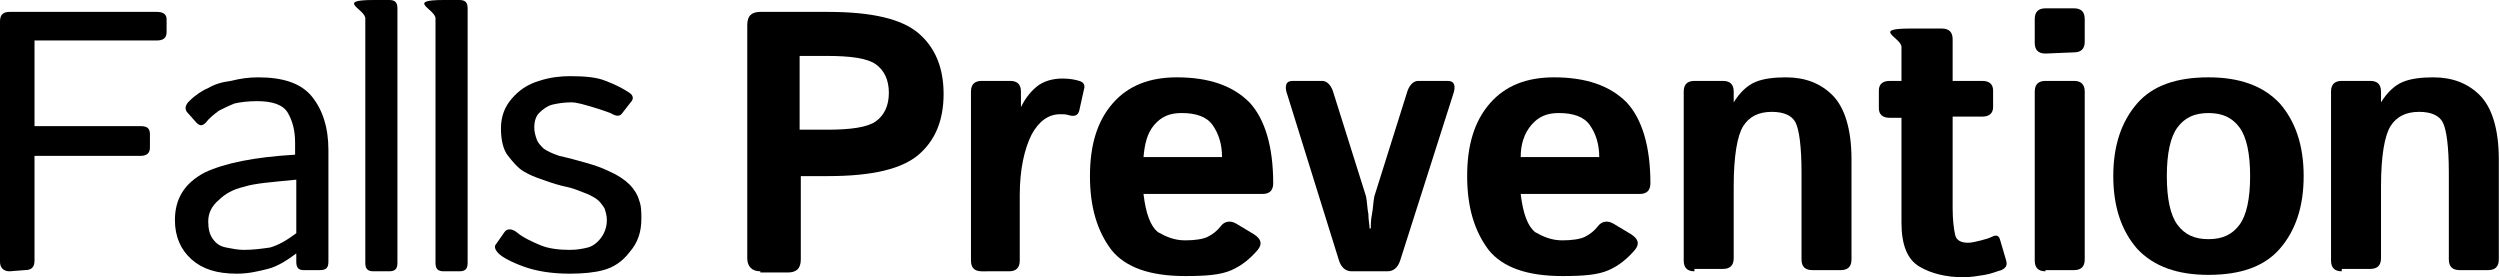
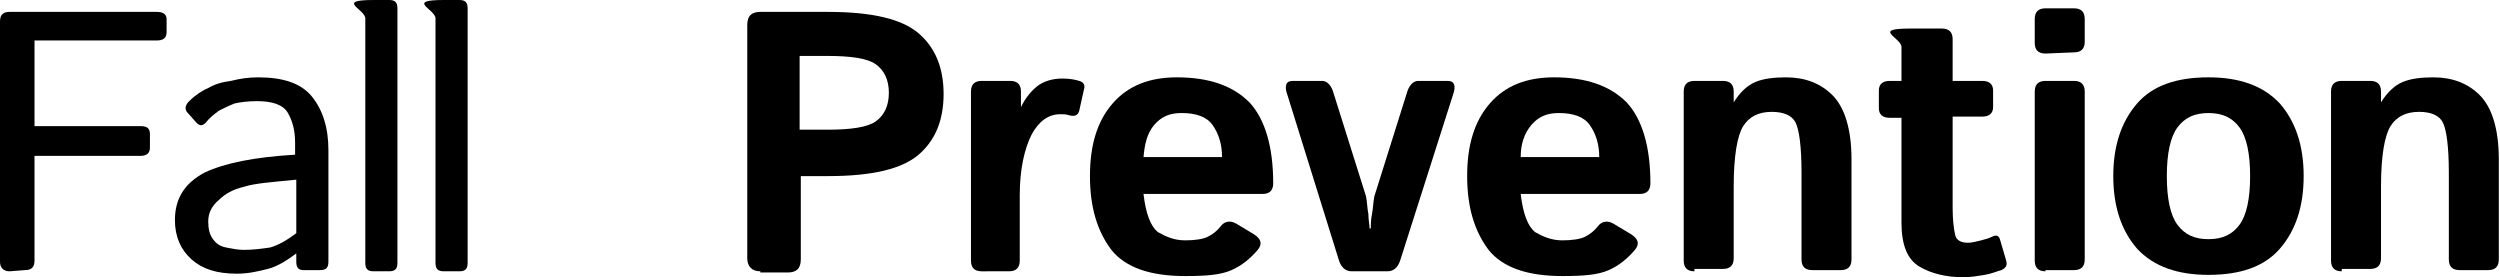
<svg xmlns="http://www.w3.org/2000/svg" version="1.1" id="Layer_1" x="0px" y="0px" viewBox="0 0 210.1 23.3" style="enable-background:new 0 0 210.1 23.3;" xml:space="preserve">
  <path d="M0.8,22.8C0.3,22.8,0,22.5,0,22V1.8C0,1.2,0.3,1,0.8,1h12.4C13.7,1,14,1.2,14,1.6v1.1c0,0.5-0.3,0.7-0.8,0.7H2.9v7.2h8.9  c0.6,0,0.8,0.2,0.8,0.7v1.1c0,0.5-0.3,0.7-0.8,0.7H2.9v8.8c0,0.6-0.3,0.8-0.8,0.8L0.8,22.8L0.8,22.8z" />
  <path d="M14.7,18.5c0-1.8,0.8-3.1,2.5-4c1.7-0.8,4.2-1.3,7.6-1.5v-1c0-1-0.2-1.8-0.6-2.5s-1.3-1-2.6-1c-0.8,0-1.5,0.1-1.9,0.2  c-0.5,0.2-0.9,0.4-1.3,0.6c-0.4,0.3-0.8,0.6-1.1,1c-0.3,0.3-0.5,0.3-0.8,0l-0.8-0.9c-0.2-0.3-0.1-0.6,0.2-0.9  C16.4,8,17,7.6,17.5,7.4c0.5-0.3,1.1-0.5,1.9-0.6c0.8-0.2,1.5-0.3,2.3-0.3c2.1,0,3.6,0.5,4.5,1.6s1.4,2.6,1.4,4.5V22  c0,0.5-0.2,0.7-0.7,0.7h-1.4c-0.4,0-0.6-0.2-0.6-0.7v-0.7c-0.8,0.6-1.6,1.1-2.4,1.3c-0.8,0.2-1.6,0.4-2.6,0.4  c-1.7,0-2.9-0.4-3.8-1.2C15.2,21,14.7,19.9,14.7,18.5z M17.5,18.6c0,0.6,0.1,1.1,0.4,1.5s0.6,0.6,1.1,0.7s1,0.2,1.5,0.2  c0.8,0,1.5-0.1,2.2-0.2c0.7-0.2,1.4-0.6,2.2-1.2v-4.5c-2,0.2-3.5,0.3-4.4,0.6c-0.9,0.2-1.6,0.6-2.1,1.1  C17.8,17.3,17.5,17.9,17.5,18.6z" />
-   <path d="M41.9,21.3c-0.3-0.3-0.4-0.6-0.2-0.8l0.7-1c0.2-0.3,0.6-0.3,1,0c0.6,0.5,1.3,0.8,2,1.1S47,21,47.9,21c0.6,0,1.1-0.1,1.5-0.2  s0.8-0.4,1.1-0.8s0.5-0.9,0.5-1.5c0-0.4-0.1-0.7-0.2-1c-0.2-0.3-0.4-0.6-0.7-0.8s-0.7-0.4-1-0.5c-0.5-0.2-1-0.4-1.5-0.5  s-1.2-0.3-2-0.6c-0.6-0.2-1.1-0.4-1.6-0.7s-0.9-0.8-1.3-1.3c-0.4-0.5-0.6-1.3-0.6-2.3S42.4,9,43,8.3c0.6-0.7,1.3-1.2,2.3-1.5  c0.9-0.3,1.8-0.4,2.6-0.4c1.3,0,2.3,0.1,3,0.4c0.8,0.3,1.4,0.6,2,1C53.2,8,53.3,8.3,53,8.6l-0.7,0.9c-0.2,0.3-0.5,0.3-1,0  C51,9.4,50.5,9.2,49.8,9S48.5,8.6,48,8.6c-0.6,0-1.2,0.1-1.6,0.2s-0.8,0.4-1.1,0.7s-0.4,0.8-0.4,1.2s0.1,0.7,0.2,1  c0.1,0.3,0.3,0.5,0.6,0.8c0.3,0.2,0.7,0.4,1.3,0.6c0.9,0.2,1.6,0.4,2.3,0.6c0.7,0.2,1.3,0.4,1.9,0.7c0.7,0.3,1.3,0.7,1.7,1.1  c0.4,0.4,0.7,0.9,0.8,1.3c0.2,0.5,0.2,1,0.2,1.6c0,1.1-0.3,2-1,2.8c-0.6,0.8-1.4,1.3-2.2,1.5C50,22.9,49,23,47.9,23  c-1.5,0-2.8-0.2-3.9-0.6C42.9,22,42.2,21.6,41.9,21.3z" />
  <path d="M63.9,22.8c-0.7,0-1.1-0.4-1.1-1.1V2.1c0-0.8,0.4-1.1,1.1-1.1h5.7c3.7,0,6.2,0.6,7.6,1.8s2.1,2.9,2.1,5.1s-0.7,3.9-2.1,5.1  s-3.9,1.8-7.6,1.8h-2.3v7c0,0.8-0.4,1.1-1.1,1.1h-2.3V22.8z M67.2,10.9h2.3c2,0,3.4-0.2,4.1-0.7s1.1-1.3,1.1-2.4s-0.4-1.9-1.1-2.4  s-2.1-0.7-4.1-0.7h-2.3V10.9z" />
  <path d="M82.5,22.8c-0.6,0-0.9-0.3-0.9-0.9V7.7c0-0.6,0.3-0.9,0.9-0.9h2.4c0.6,0,0.9,0.3,0.9,0.9V9c0.3-0.6,0.7-1.2,1.3-1.7  c0.6-0.5,1.4-0.7,2.2-0.7c0.6,0,1.1,0.1,1.4,0.2c0.4,0.1,0.5,0.4,0.4,0.7l-0.4,1.8c-0.1,0.4-0.4,0.5-0.8,0.4  c-0.3-0.1-0.5-0.1-0.8-0.1c-1,0-1.8,0.6-2.4,1.7c-0.6,1.2-1,2.9-1,5.1v5.5c0,0.6-0.3,0.9-0.9,0.9H82.5z" />
  <path d="M91.6,14.8c0-2.6,0.6-4.6,1.9-6.1s3.1-2.2,5.4-2.2c2.7,0,4.7,0.7,6.1,2.1c1.3,1.4,2,3.7,2,6.8c0,0.6-0.3,0.9-0.9,0.9h-10  c0.2,1.7,0.6,2.7,1.2,3.2c0.7,0.4,1.4,0.7,2.3,0.7c0.8,0,1.5-0.1,1.9-0.3s0.8-0.5,1.1-0.9c0.3-0.4,0.8-0.5,1.3-0.2l1.5,0.9  c0.6,0.4,0.7,0.8,0.3,1.3c-0.6,0.7-1.3,1.3-2.2,1.7s-2.1,0.5-3.9,0.5c-2.9,0-5-0.7-6.2-2.2C92.2,19.4,91.6,17.4,91.6,14.8z   M96.1,13.2h6.6c0-1.1-0.3-2-0.8-2.7s-1.4-1-2.6-1c-1,0-1.7,0.3-2.3,1S96.2,12.1,96.1,13.2z" />
  <path d="M108.2,8c-0.3-0.8-0.1-1.2,0.4-1.2h2.5c0.4,0,0.7,0.3,0.9,0.8l2.8,8.9c0.1,0.5,0.1,1,0.2,1.5c0,0.5,0.1,0.9,0.1,1.2h0.1  c0-0.3,0-0.7,0.1-1.2s0.1-1,0.2-1.5l2.8-8.9c0.2-0.5,0.5-0.8,0.9-0.8h2.5c0.5,0,0.7,0.4,0.4,1.2l-4.4,13.8c-0.2,0.7-0.6,1-1.1,1h-3  c-0.5,0-0.9-0.3-1.1-1L108.2,8z" />
  <path d="M123.3,14.8c0-2.6,0.6-4.6,1.9-6.1s3.1-2.2,5.4-2.2c2.7,0,4.7,0.7,6.1,2.1c1.3,1.4,2,3.7,2,6.8c0,0.6-0.3,0.9-0.9,0.9h-10  c0.2,1.7,0.6,2.7,1.2,3.2c0.7,0.4,1.4,0.7,2.3,0.7c0.8,0,1.5-0.1,1.9-0.3s0.8-0.5,1.1-0.9s0.8-0.5,1.3-0.2l1.5,0.9  c0.6,0.4,0.7,0.8,0.3,1.3c-0.6,0.7-1.3,1.3-2.2,1.7s-2.1,0.5-3.9,0.5c-2.9,0-5-0.7-6.2-2.2C123.9,19.4,123.3,17.4,123.3,14.8z   M127.8,13.2h6.6c0-1.1-0.3-2-0.8-2.7s-1.4-1-2.6-1c-1,0-1.7,0.3-2.3,1S127.8,12.1,127.8,13.2z" />
  <path d="M142.4,22.8c-0.6,0-0.9-0.3-0.9-0.9V7.7c0-0.6,0.3-0.9,0.9-0.9h2.4c0.6,0,0.9,0.3,0.9,0.9v0.9c0.5-0.8,1.1-1.4,1.8-1.7  c0.7-0.3,1.6-0.4,2.6-0.4c1.6,0,2.9,0.5,3.9,1.5s1.6,2.8,1.6,5.4v8.4c0,0.6-0.3,0.9-0.9,0.9h-2.4c-0.6,0-0.9-0.3-0.9-0.9v-7.3  c0-2.2-0.2-3.6-0.5-4.2s-1-0.9-2-0.9c-1.1,0-1.9,0.4-2.4,1.2s-0.8,2.5-0.8,5.1v6c0,0.6-0.3,0.9-0.9,0.9h-2.4V22.8z" />
  <path d="M171.9,4.5c-0.6,0-0.9-0.3-0.9-0.9v-2c0-0.6,0.3-0.9,0.9-0.9h2.4c0.6,0,0.9,0.3,0.9,0.9v1.9c0,0.6-0.3,0.9-0.9,0.9  L171.9,4.5L171.9,4.5z M171.9,22.8c-0.6,0-0.9-0.3-0.9-0.9V7.7c0-0.6,0.3-0.9,0.9-0.9h2.4c0.6,0,0.9,0.3,0.9,0.9v14.1  c0,0.6-0.3,0.9-0.9,0.9h-2.4V22.8z" />
  <path d="M177.6,14.8c0-2.6,0.7-4.6,2-6.1s3.3-2.2,6-2.2c2.6,0,4.6,0.7,6,2.2c1.3,1.5,2,3.5,2,6.1s-0.7,4.6-2,6.1s-3.3,2.2-6,2.2  c-2.6,0-4.6-0.7-6-2.2C178.3,19.4,177.6,17.4,177.6,14.8z M182.1,14.8c0,1.9,0.3,3.3,0.9,4.1c0.6,0.8,1.4,1.2,2.6,1.2s2-0.4,2.6-1.2  c0.6-0.8,0.9-2.2,0.9-4.1s-0.3-3.3-0.9-4.1c-0.6-0.8-1.4-1.2-2.6-1.2s-2,0.4-2.6,1.2C182.4,11.5,182.1,12.9,182.1,14.8z" />
  <path d="M196.8,22.8c-0.6,0-0.9-0.3-0.9-0.9V7.7c0-0.6,0.3-0.9,0.9-0.9h2.4c0.6,0,0.9,0.3,0.9,0.9v0.9c0.5-0.8,1.1-1.4,1.8-1.7  c0.7-0.3,1.6-0.4,2.6-0.4c1.6,0,2.9,0.5,3.9,1.5s1.6,2.8,1.6,5.4v8.4c0,0.6-0.3,0.9-0.9,0.9h-2.4c-0.6,0-0.9-0.3-0.9-0.9v-7.3  c0-2.2-0.2-3.6-0.5-4.2s-1-0.9-2-0.9c-1.1,0-1.9,0.4-2.4,1.2s-0.8,2.5-0.8,5.1v6c0,0.6-0.3,0.9-0.9,0.9h-2.4V22.8z" />
  <path d="M33.4,3.6V0.7c0-0.5-0.2-0.7-0.7-0.7h-1.3c-3.3,0-0.6,0.8-0.7,1.6v1.5l0,0v19c0,0.5,0.2,0.7,0.7,0.7h1.3  c0.5,0,0.7-0.2,0.7-0.7V3.6L33.4,3.6z" />
  <path d="M39.3,3.6V0.7c0-0.5-0.2-0.7-0.7-0.7h-1.3c-3.3,0-0.6,0.8-0.7,1.6v1.5l0,0v19c0,0.5,0.2,0.7,0.7,0.7h1.3  c0.5,0,0.7-0.2,0.7-0.7V3.6L39.3,3.6z" />
  <path d="M168.6,21.9l-0.5-1.7c-0.1-0.4-0.3-0.5-0.7-0.3c-0.2,0.1-0.5,0.2-0.9,0.3s-0.8,0.2-1.1,0.2c-0.6,0-1-0.2-1.1-0.7  s-0.2-1.2-0.2-2.2V9.8h2.5c0.6,0,0.9-0.3,0.9-0.8V7.6c0-0.5-0.3-0.8-0.9-0.8h-2.5V3.3c0-0.6-0.3-0.9-0.9-0.9h-1.1l0,0h-1.6  c-3.3,0-0.6,0.8-0.7,1.6v1.5l0,0v0.8l0,0v0.5h-1c-0.6,0-0.9,0.3-0.9,0.8v1.5c0,0.5,0.3,0.8,0.9,0.8h1v8.8c0,1.9,0.5,3.1,1.5,3.7  s2.3,0.9,3.7,0.9c0.6,0,1.2-0.1,1.8-0.2s1-0.3,1.4-0.4C168.6,22.5,168.7,22.3,168.6,21.9z" />
</svg>